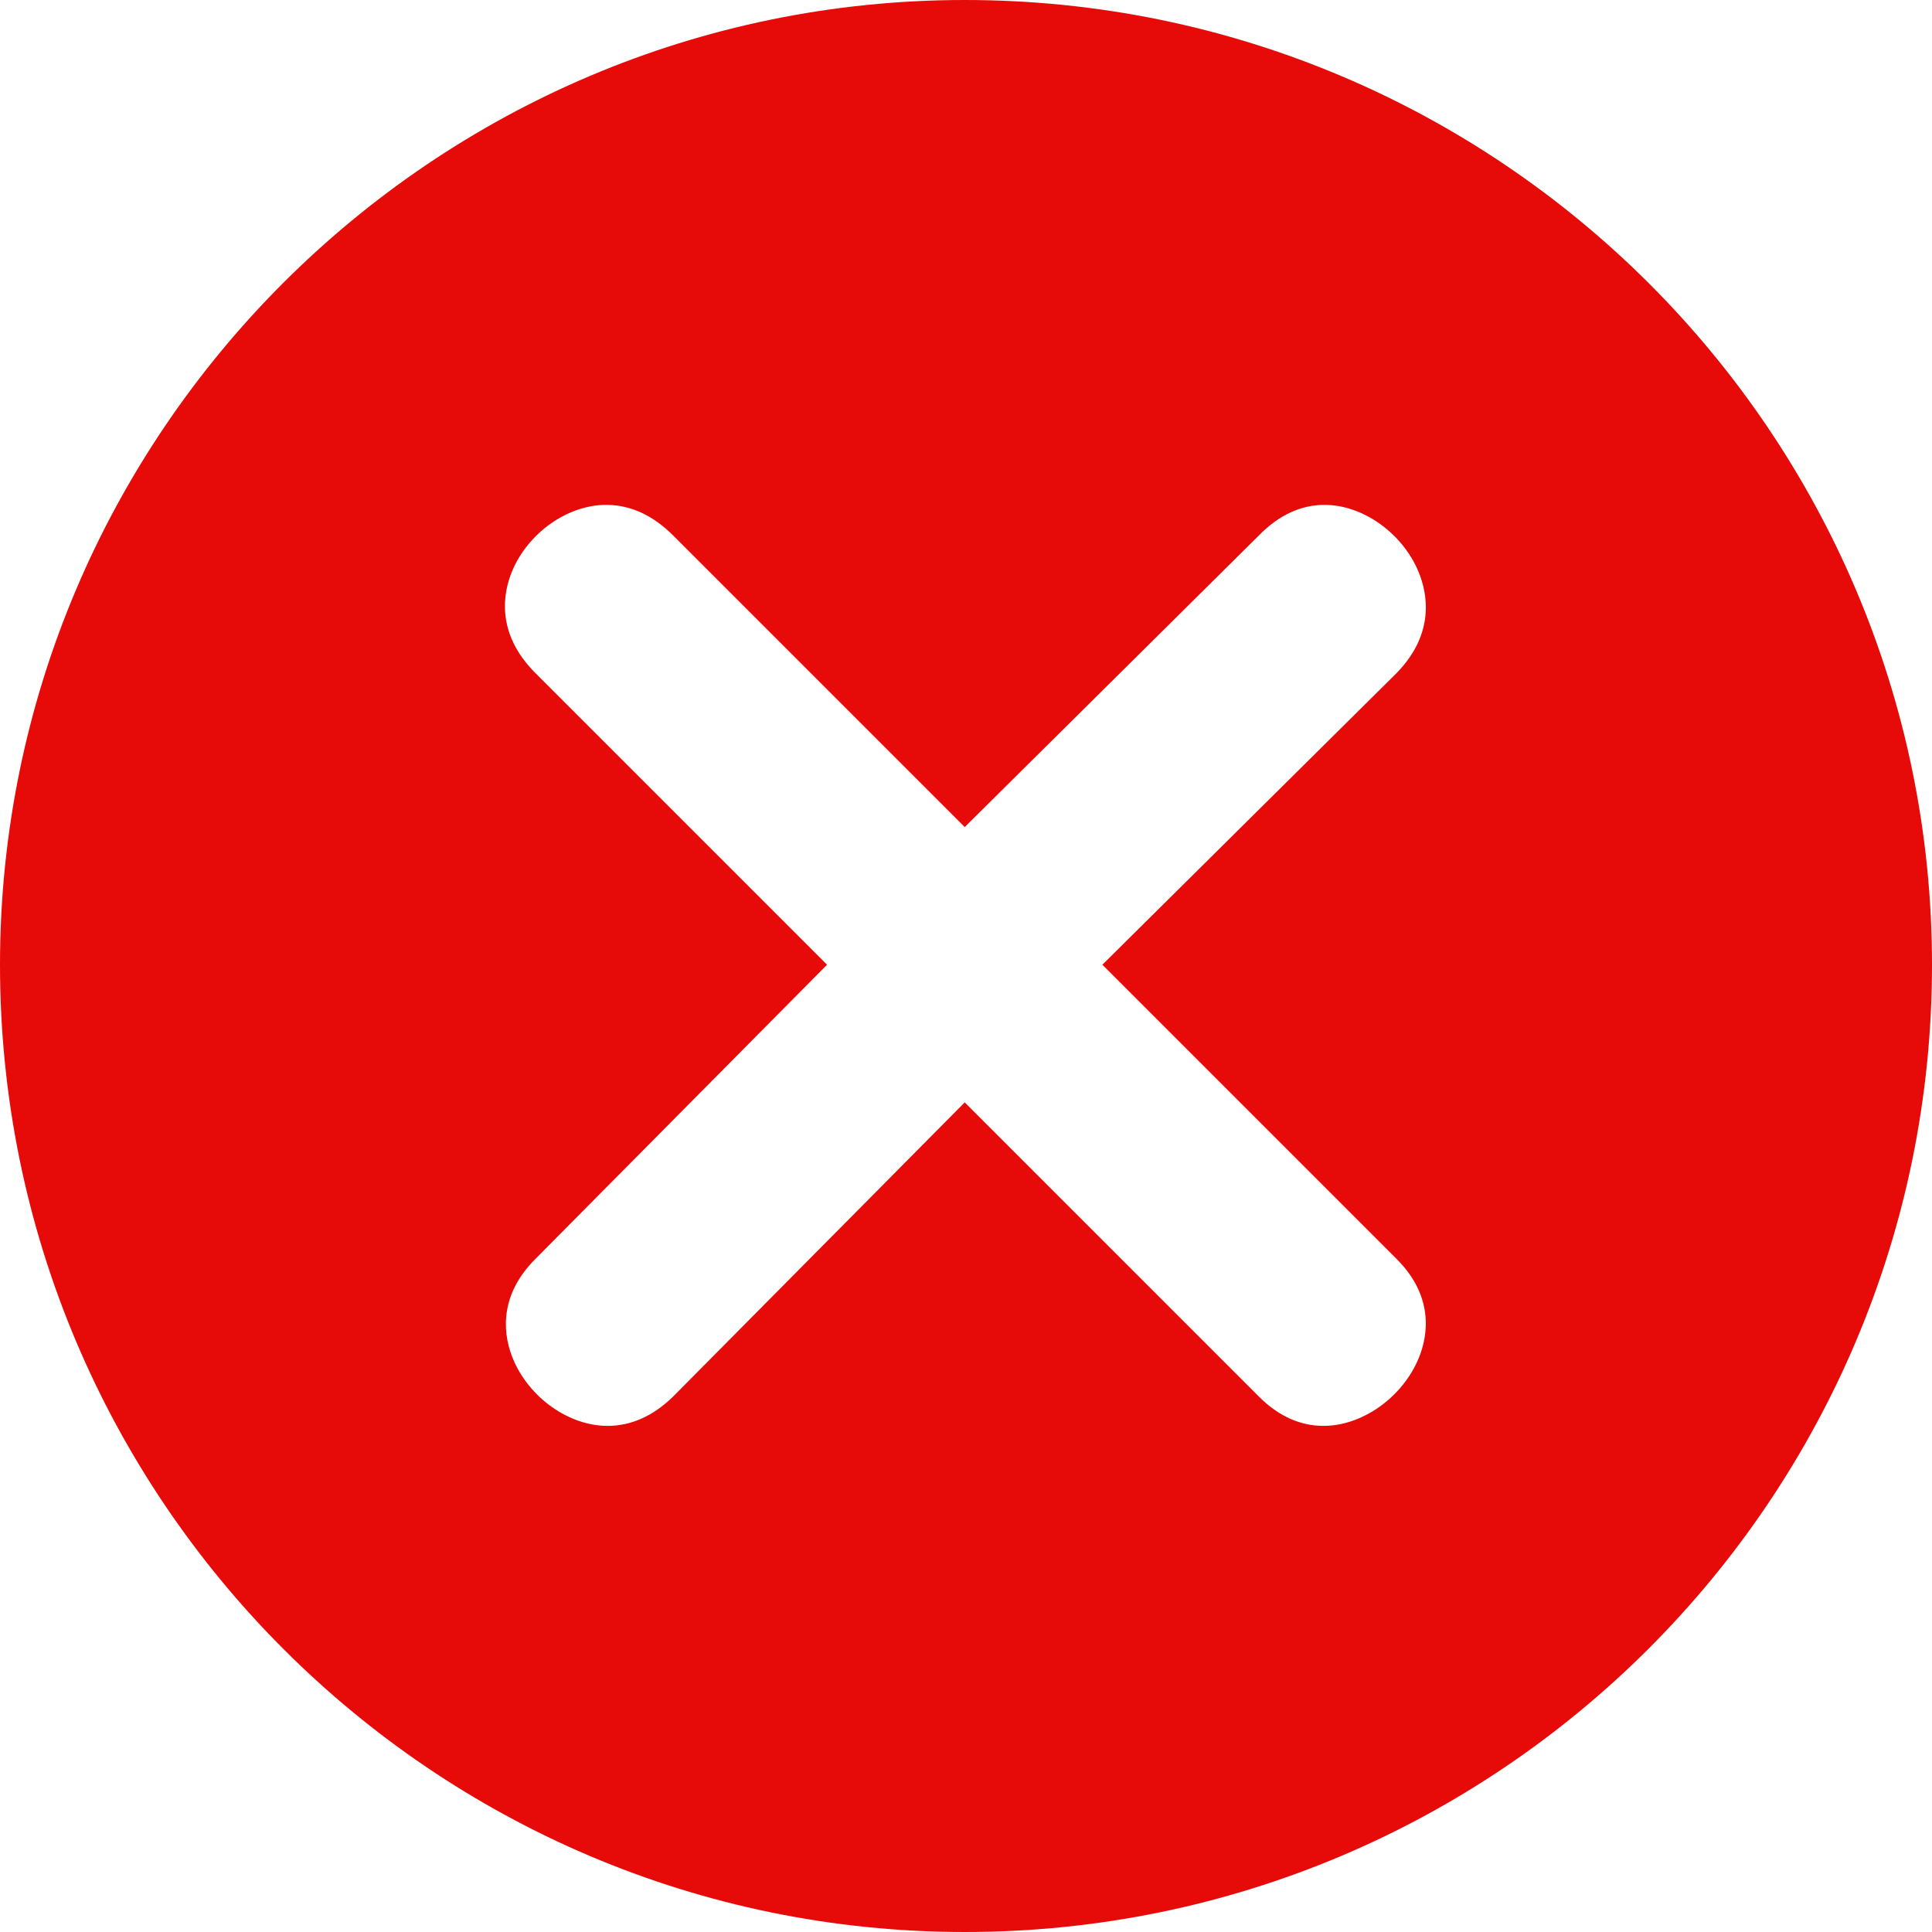
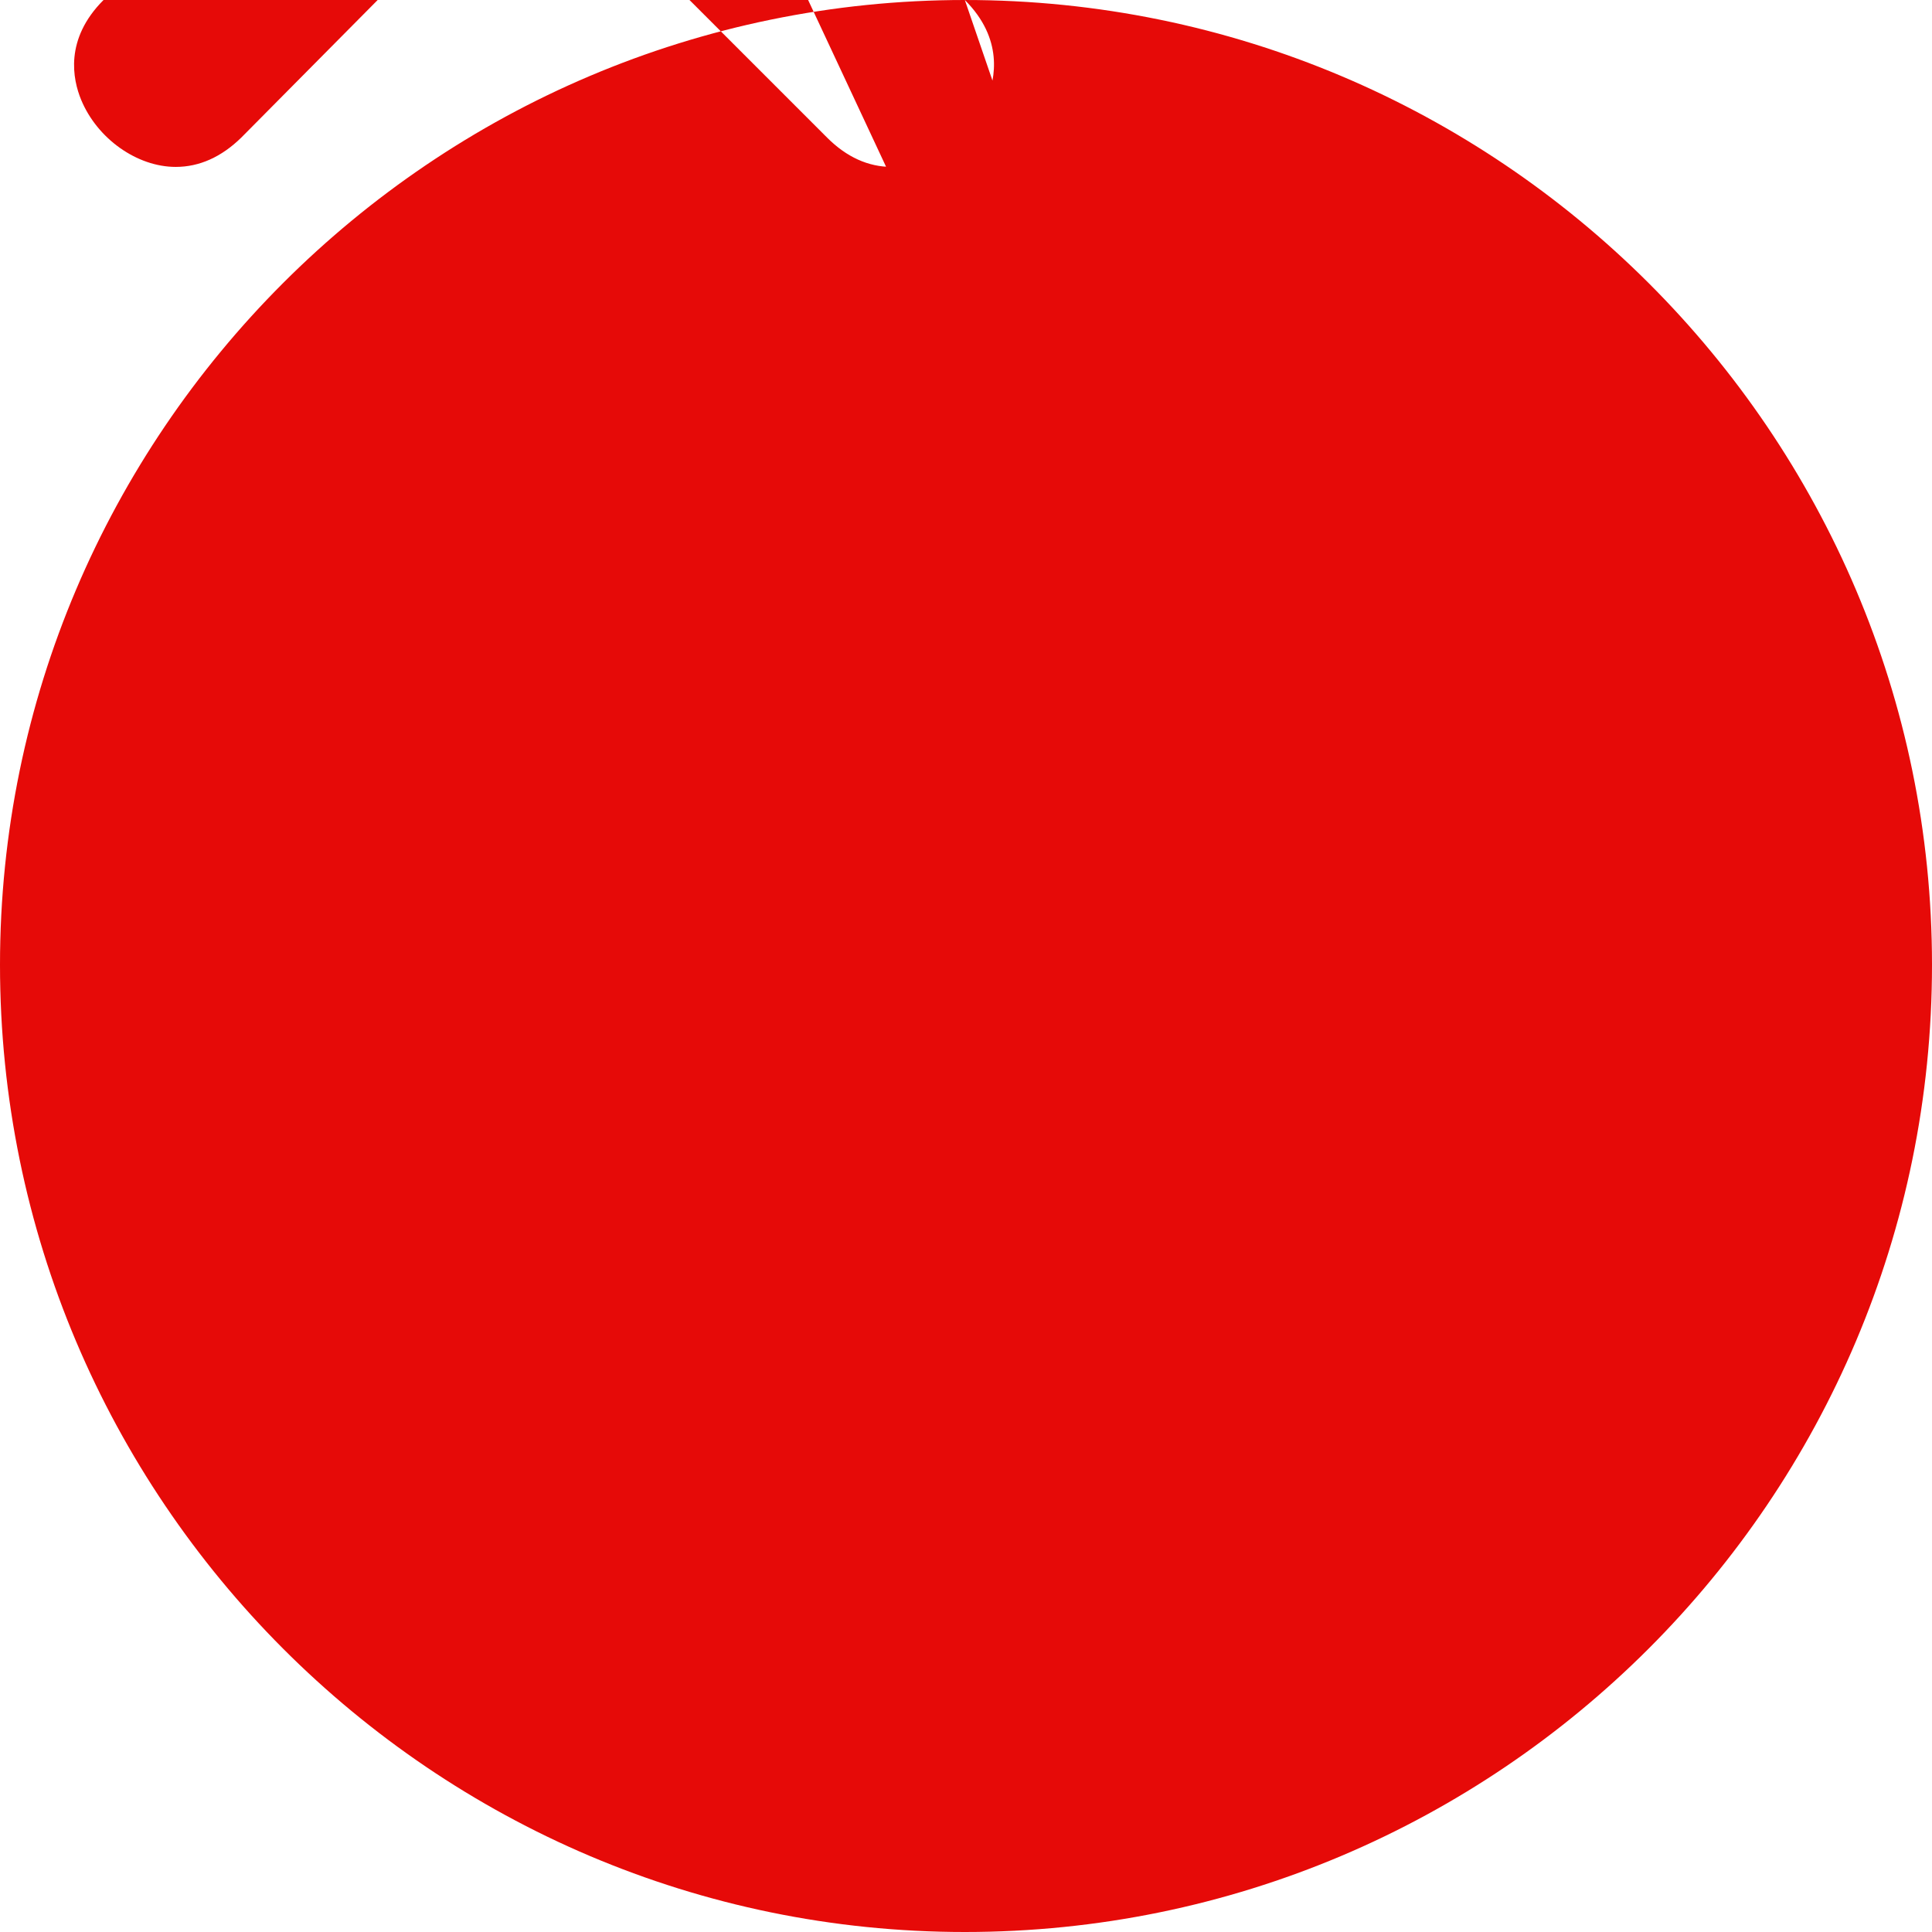
<svg xmlns="http://www.w3.org/2000/svg" version="1.1" id="Layer_1" x="0px" y="0px" viewBox="0 0 400 400" style="enable-background:new 0 0 400 400;" xml:space="preserve">
  <style type="text/css">
	.st0{fill:#E60A08;}
</style>
-   <path class="st0" d="M199.758,0C89.697,0,0,89.697,0,199.758C0,310.303,89.697,400,199.758,400C310.303,400,400,310.303,400,199.758  C400,89.697,310.303,0,199.758,0z M289.161,260.658c8.043,8.044,6.317,16.312,4.572,20.526c-3.366,8.128-11.661,14.029-19.722,14.03  c0,0-0.002,0-0.002,0c-4.842,0-9.334-2.036-13.351-6.053l-60.923-60.923l-60.378,60.908c-4.118,4.027-8.682,6.068-13.567,6.069  c-8.014,0-16.249-5.838-19.582-13.883c-1.755-4.236-3.487-12.555,4.631-20.674l60.393-60.923l-60.393-60.393  c-8.334-8.334-6.605-16.758-4.832-21.038c3.306-7.982,11.503-13.776,19.491-13.776c4.999,0,9.656,2.123,13.844,6.311l60.393,60.393  l60.971-60.442c4.077-4.155,8.631-6.262,13.537-6.262c7.9,0,16.071,5.806,19.429,13.806c1.799,4.286,3.601,12.711-4.527,21.023  l-60.908,60.378L289.161,260.658z" />
+   <path class="st0" d="M199.758,0C89.697,0,0,89.697,0,199.758C0,310.303,89.697,400,199.758,400C310.303,400,400,310.303,400,199.758  C400,89.697,310.303,0,199.758,0z c8.043,8.044,6.317,16.312,4.572,20.526c-3.366,8.128-11.661,14.029-19.722,14.03  c0,0-0.002,0-0.002,0c-4.842,0-9.334-2.036-13.351-6.053l-60.923-60.923l-60.378,60.908c-4.118,4.027-8.682,6.068-13.567,6.069  c-8.014,0-16.249-5.838-19.582-13.883c-1.755-4.236-3.487-12.555,4.631-20.674l60.393-60.923l-60.393-60.393  c-8.334-8.334-6.605-16.758-4.832-21.038c3.306-7.982,11.503-13.776,19.491-13.776c4.999,0,9.656,2.123,13.844,6.311l60.393,60.393  l60.971-60.442c4.077-4.155,8.631-6.262,13.537-6.262c7.9,0,16.071,5.806,19.429,13.806c1.799,4.286,3.601,12.711-4.527,21.023  l-60.908,60.378L289.161,260.658z" />
</svg>